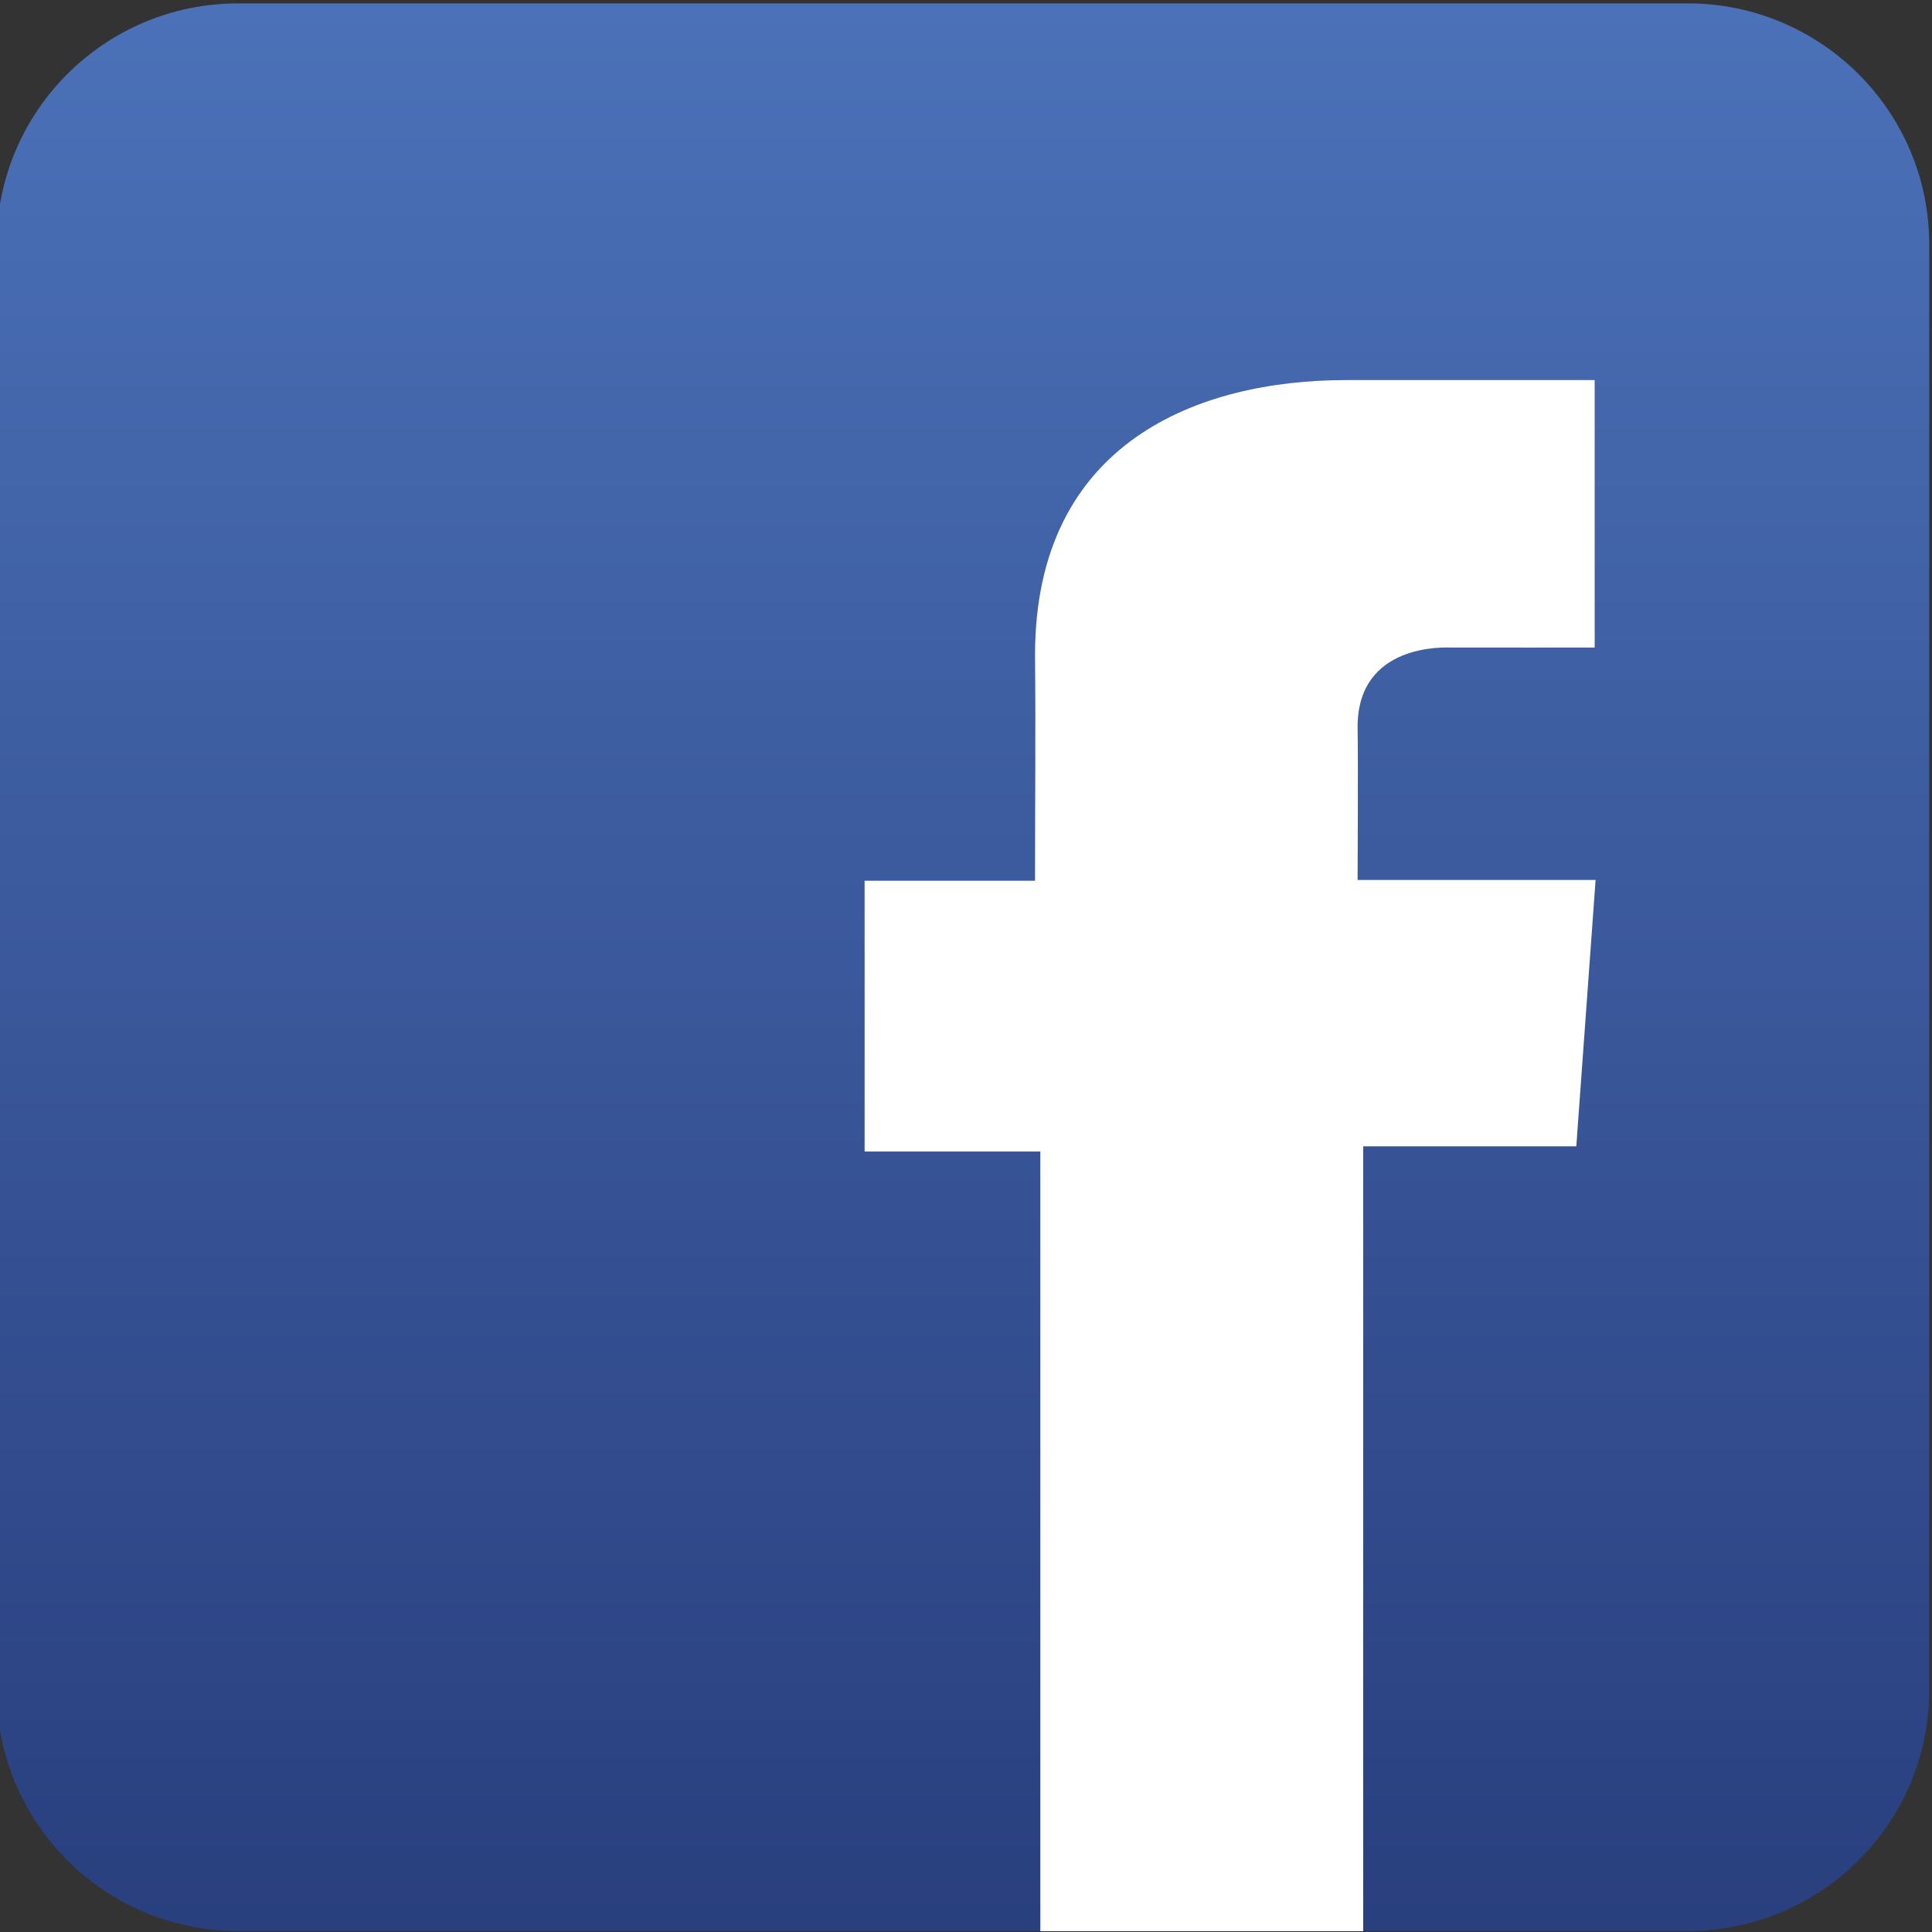
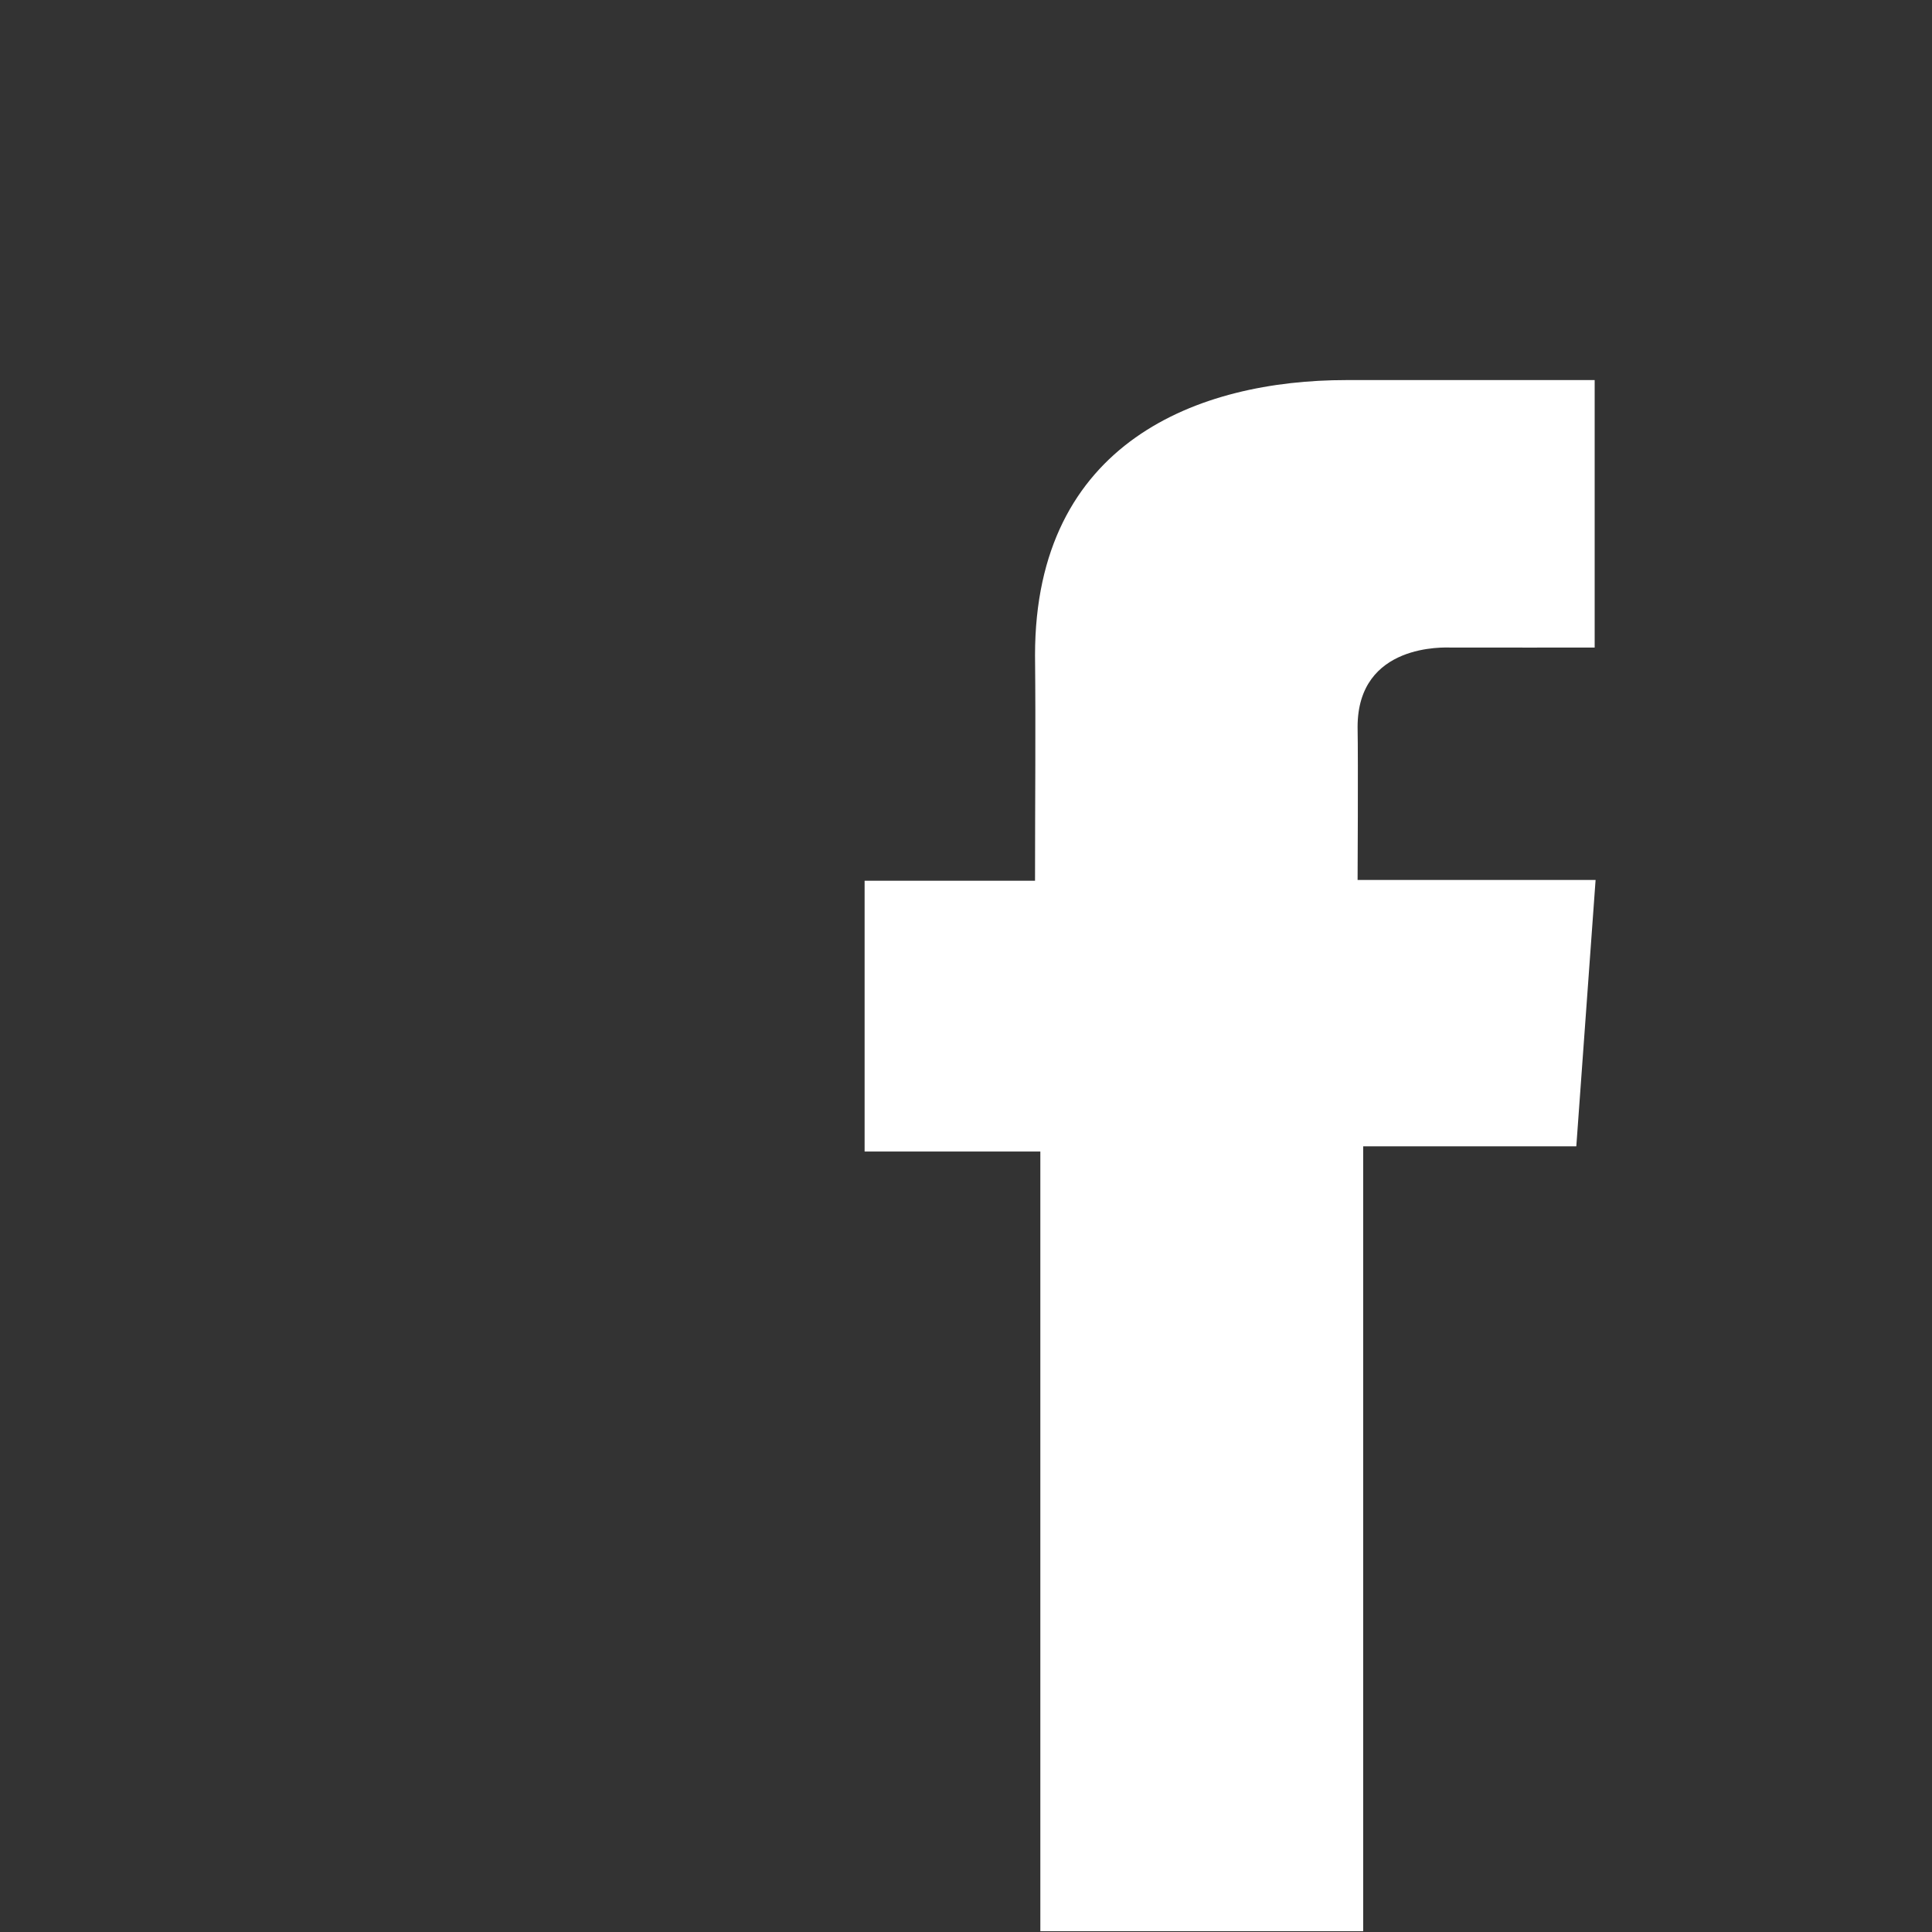
<svg xmlns="http://www.w3.org/2000/svg" xml:space="preserve" id="Icon" x="0" y="0" version="1.1" viewBox="-14 -14 48 48">
  <rect x="-14" y="-14" width="48" height="48" fill="#333333" stroke="none" />
  <linearGradient id="SVGID_1_" x1="90.053" x2="90.053" y1="-99.76" y2="-106.381" gradientTransform="matrix(7.234 0 0 -7.234 -641.5 -735.562)" gradientUnits="userSpaceOnUse">
    <stop offset="0" style="stop-color:#4b71b8" />
    <stop offset="1" style="stop-color:#293f7e" />
  </linearGradient>
-   <path fill="url(#SVGID_1_)" d="M33.931 27.993c0 3.304-2.689 5.983-6.002 5.983H-8.082c-3.315 0-6.001-2.683-6.001-5.983V-7.928c0-3.308 2.687-5.988 6.001-5.988h36.011c3.312 0 6.002 2.681 6.002 5.988v35.921z" />
  <path fill="#FFF" d="M25.613-4.557h-6.166c-3.662 0-7.732 1.535-7.732 6.835.019 1.845 0 3.613 0 5.603H7.481v6.728h4.366v19.37h8.021V14.48h5.295l.479-6.618h-5.913s.016-2.946 0-3.8c0-2.093 2.184-1.974 2.312-1.974 1.042 0 3.059.003 3.578 0v-6.646h-.006z" />
</svg>